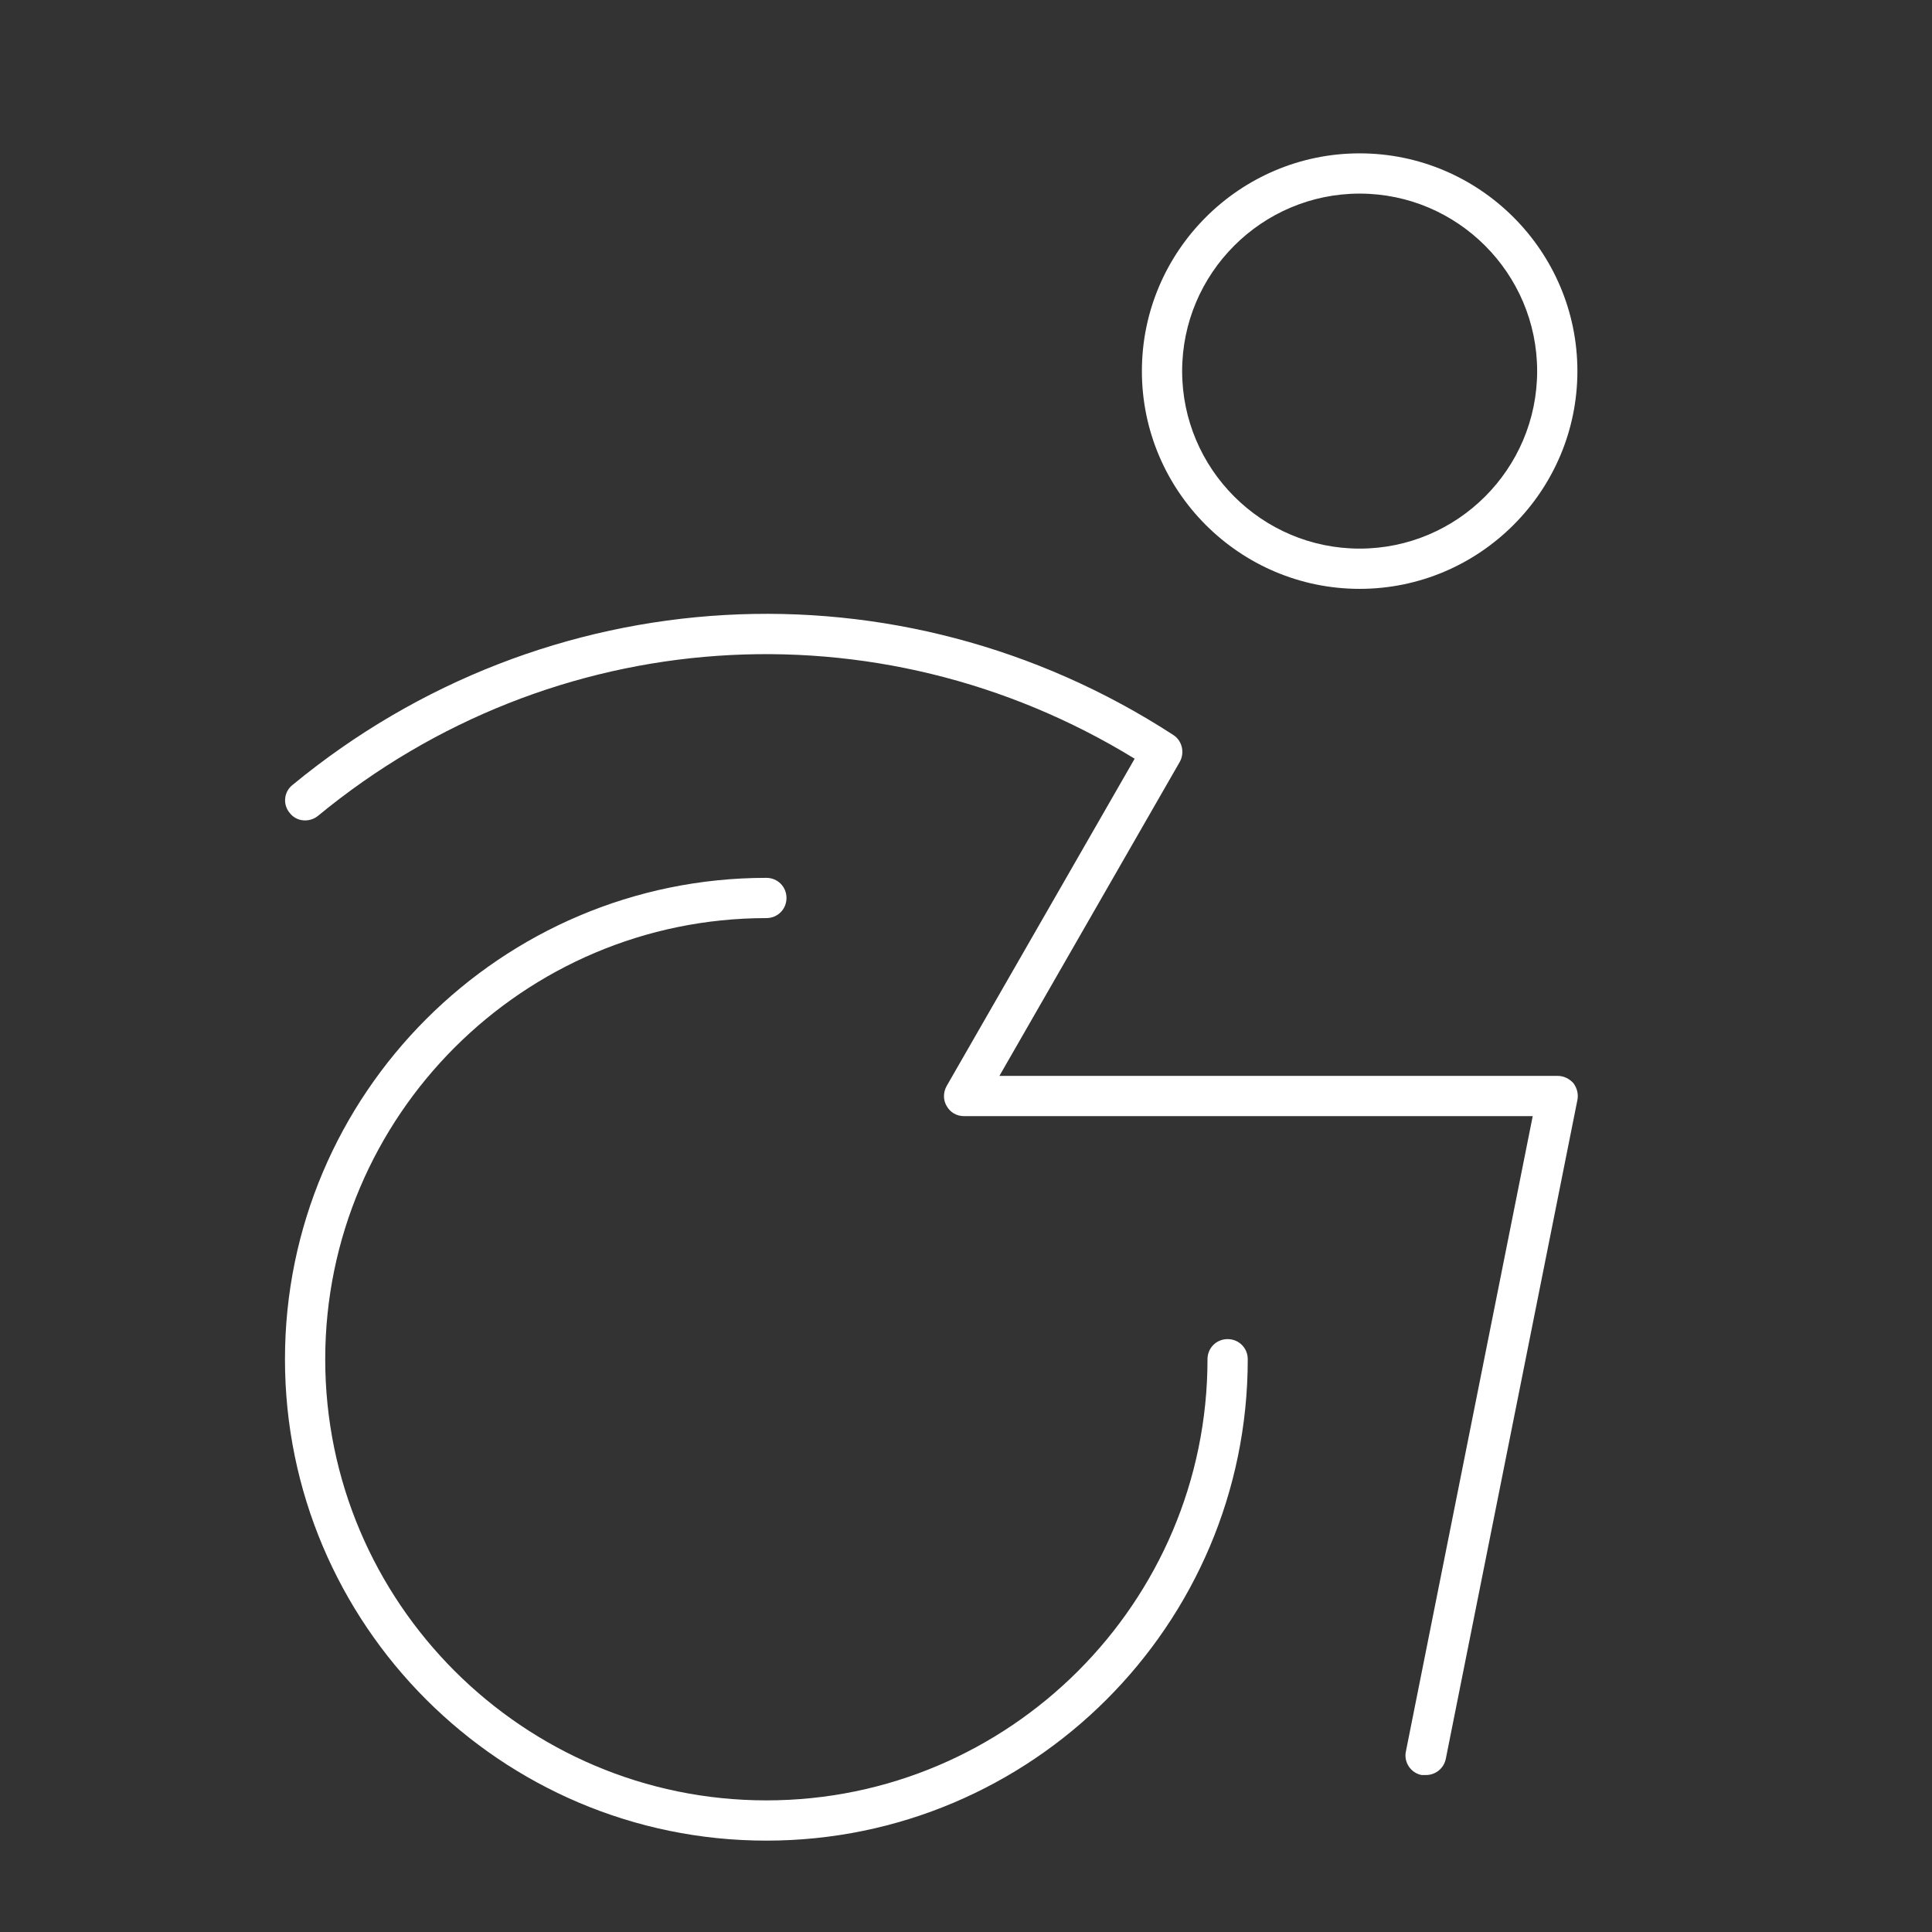
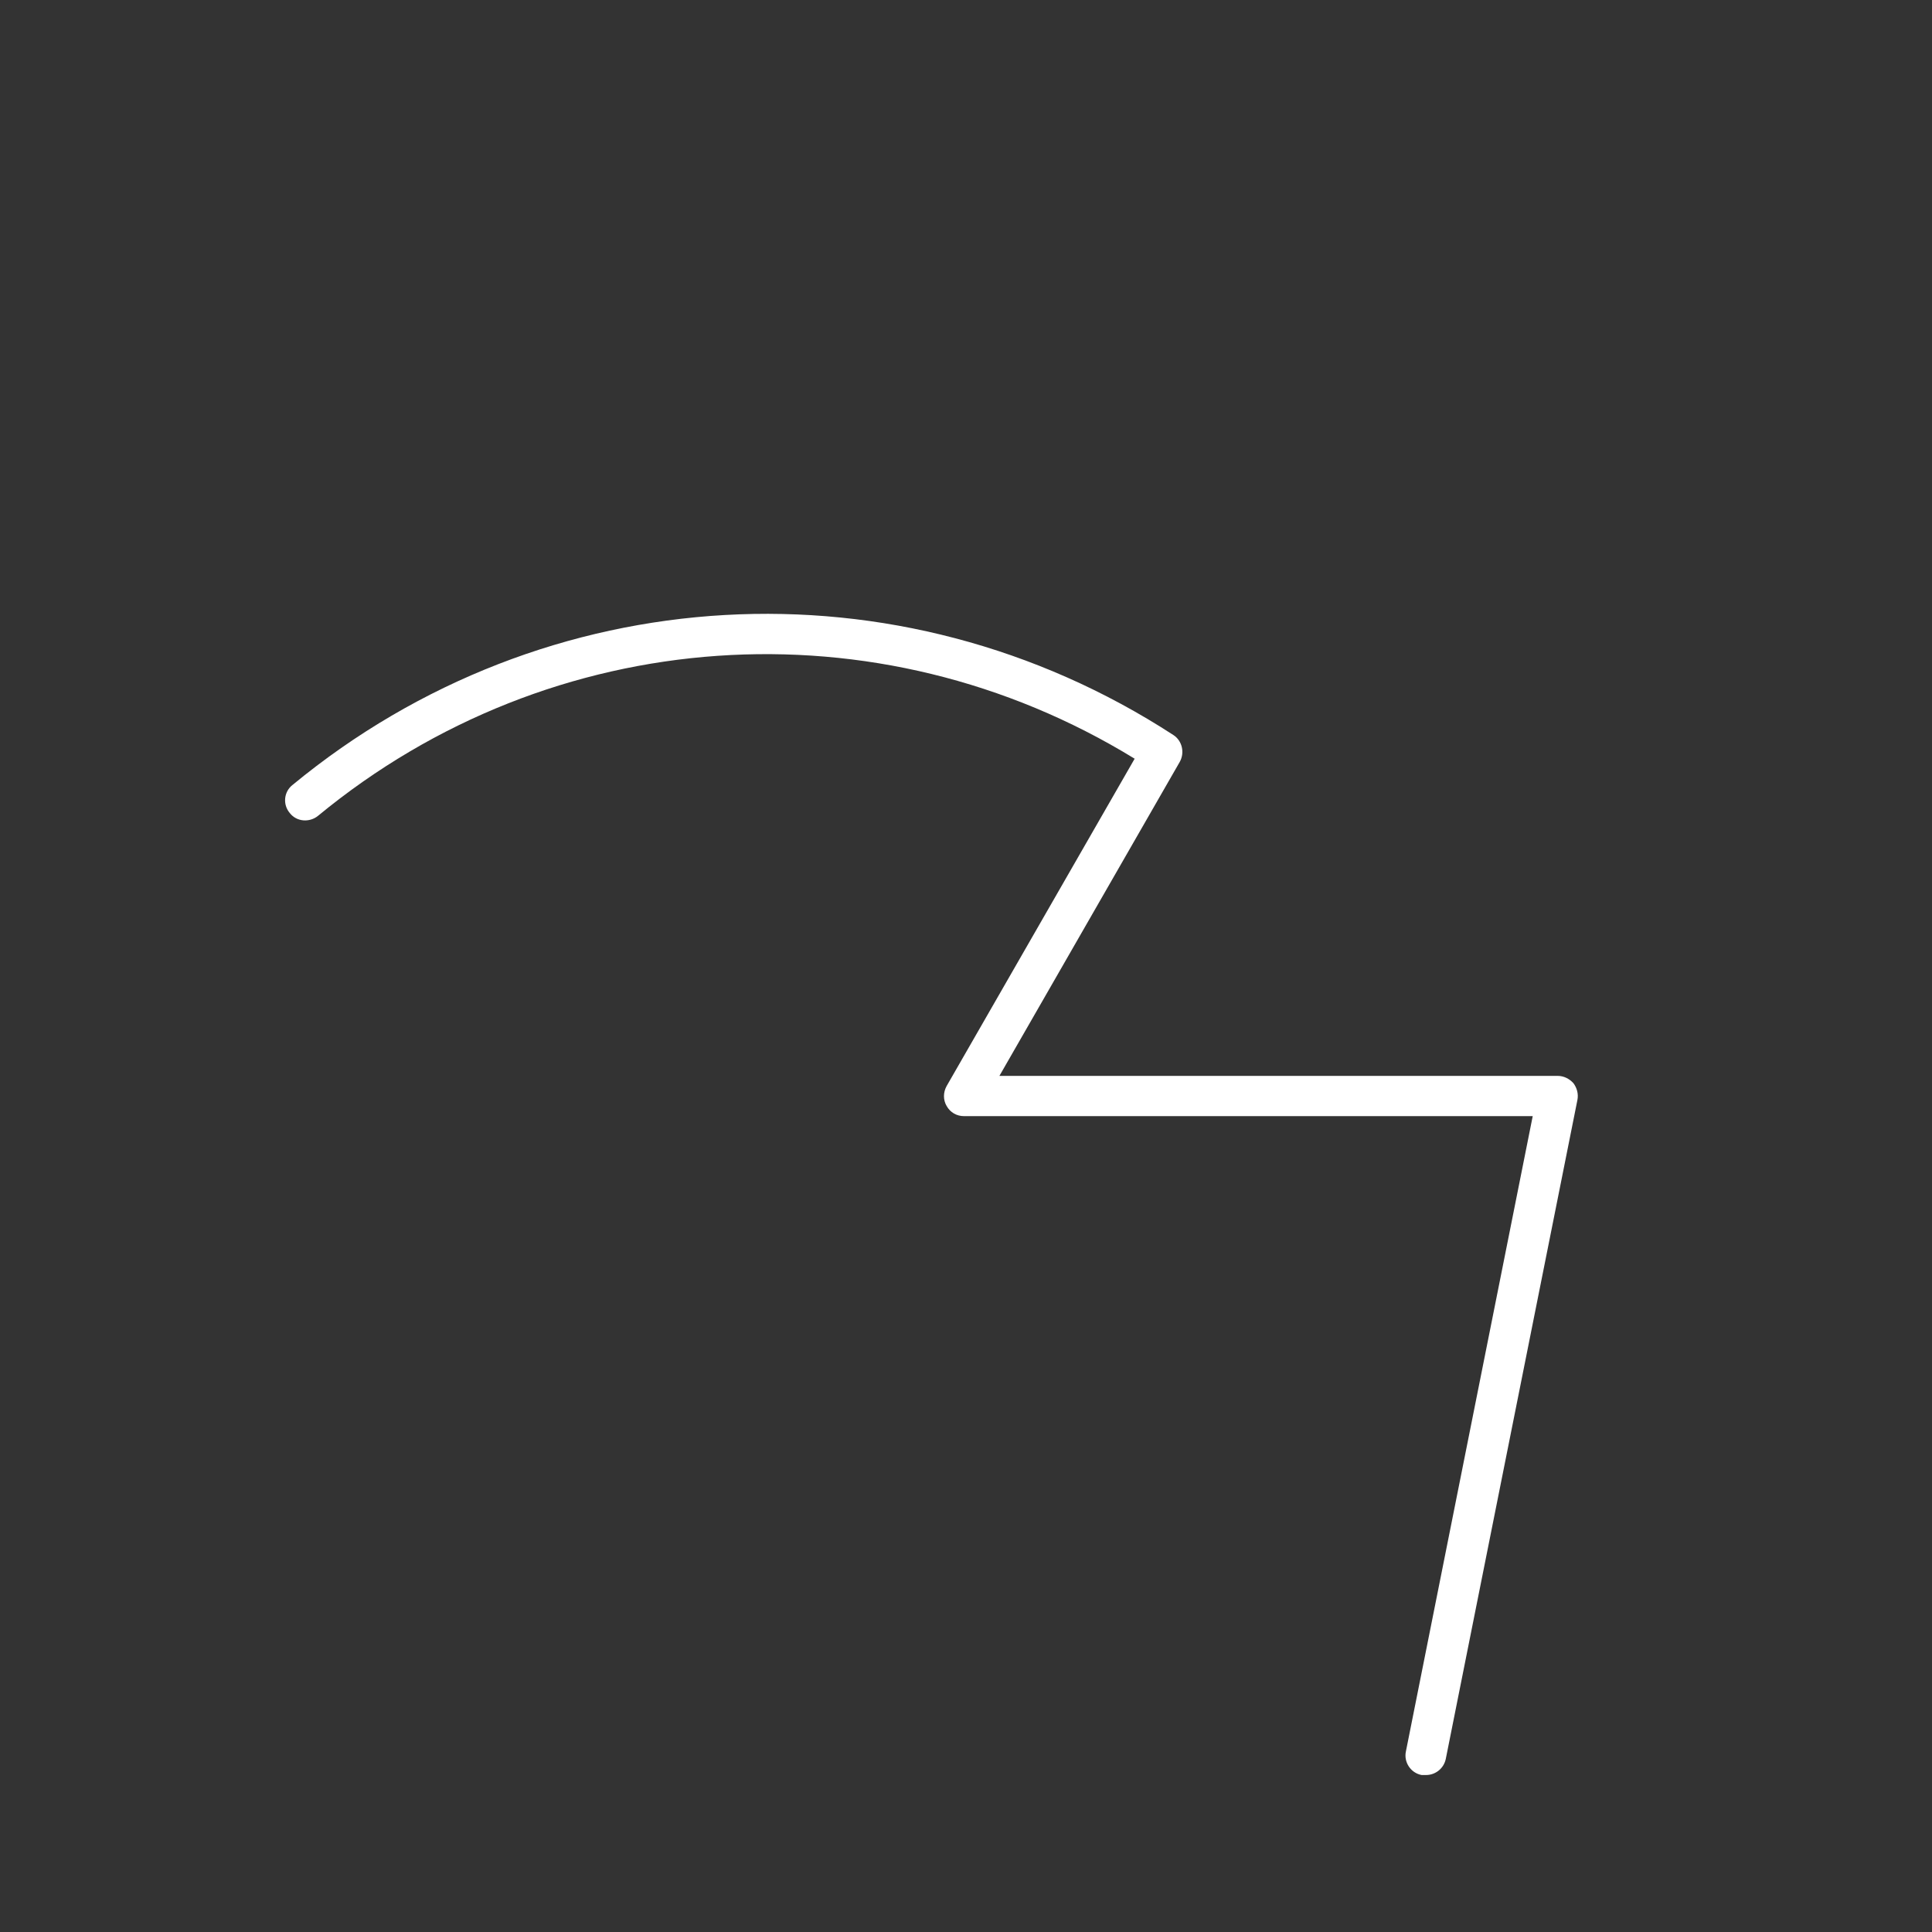
<svg xmlns="http://www.w3.org/2000/svg" id="j_habite" data-name="j&amp;apos;habite" viewBox="0 0 48 48">
  <rect x="0" y="0" width="48" height="48" fill="#333333" stroke="none" />
  <defs>
    <style>
      .cls-1 {
        fill: #fff;
        stroke-width: 0px;
      }
    </style>
  </defs>
-   <path class="cls-1" d="m33.78,14.63c-2.98,0-5.41-2.43-5.41-5.41s2.43-5.41,5.41-5.41,5.41,2.43,5.41,5.41-2.43,5.41-5.41,5.41Zm0-9.82c-2.43,0-4.41,1.98-4.41,4.41s1.98,4.41,4.41,4.41,4.41-1.98,4.41-4.41-1.98-4.41-4.41-4.41Z" />
-   <path class="cls-1" d="m19.04,45.73c-6.6,0-11.96-5.37-11.96-11.96s5.37-11.96,11.96-11.96c.28,0,.5.22.5.5s-.22.5-.5.5c-6.04,0-10.96,4.92-10.96,10.96s4.92,10.96,10.96,10.96,10.96-4.92,10.96-10.96c0-.28.22-.5.5-.5s.5.22.5.5c0,6.6-5.37,11.96-11.96,11.96Z" />
  <path class="cls-1" d="m35.42,44.1s-.07,0-.1,0c-.27-.05-.45-.32-.39-.59l3.15-15.78h-14.13c-.18,0-.34-.09-.43-.25-.09-.15-.09-.34,0-.5l4.67-8.13c-6.39-3.92-14.48-3.37-20.29,1.42-.21.17-.53.15-.7-.07-.18-.21-.15-.53.07-.7,6.27-5.17,15.06-5.67,21.88-1.24.22.14.29.44.16.67l-4.48,7.8h13.87c.15,0,.29.07.39.18.09.12.13.27.1.42l-3.27,16.37c-.05.24-.26.4-.49.4Z" />
</svg>